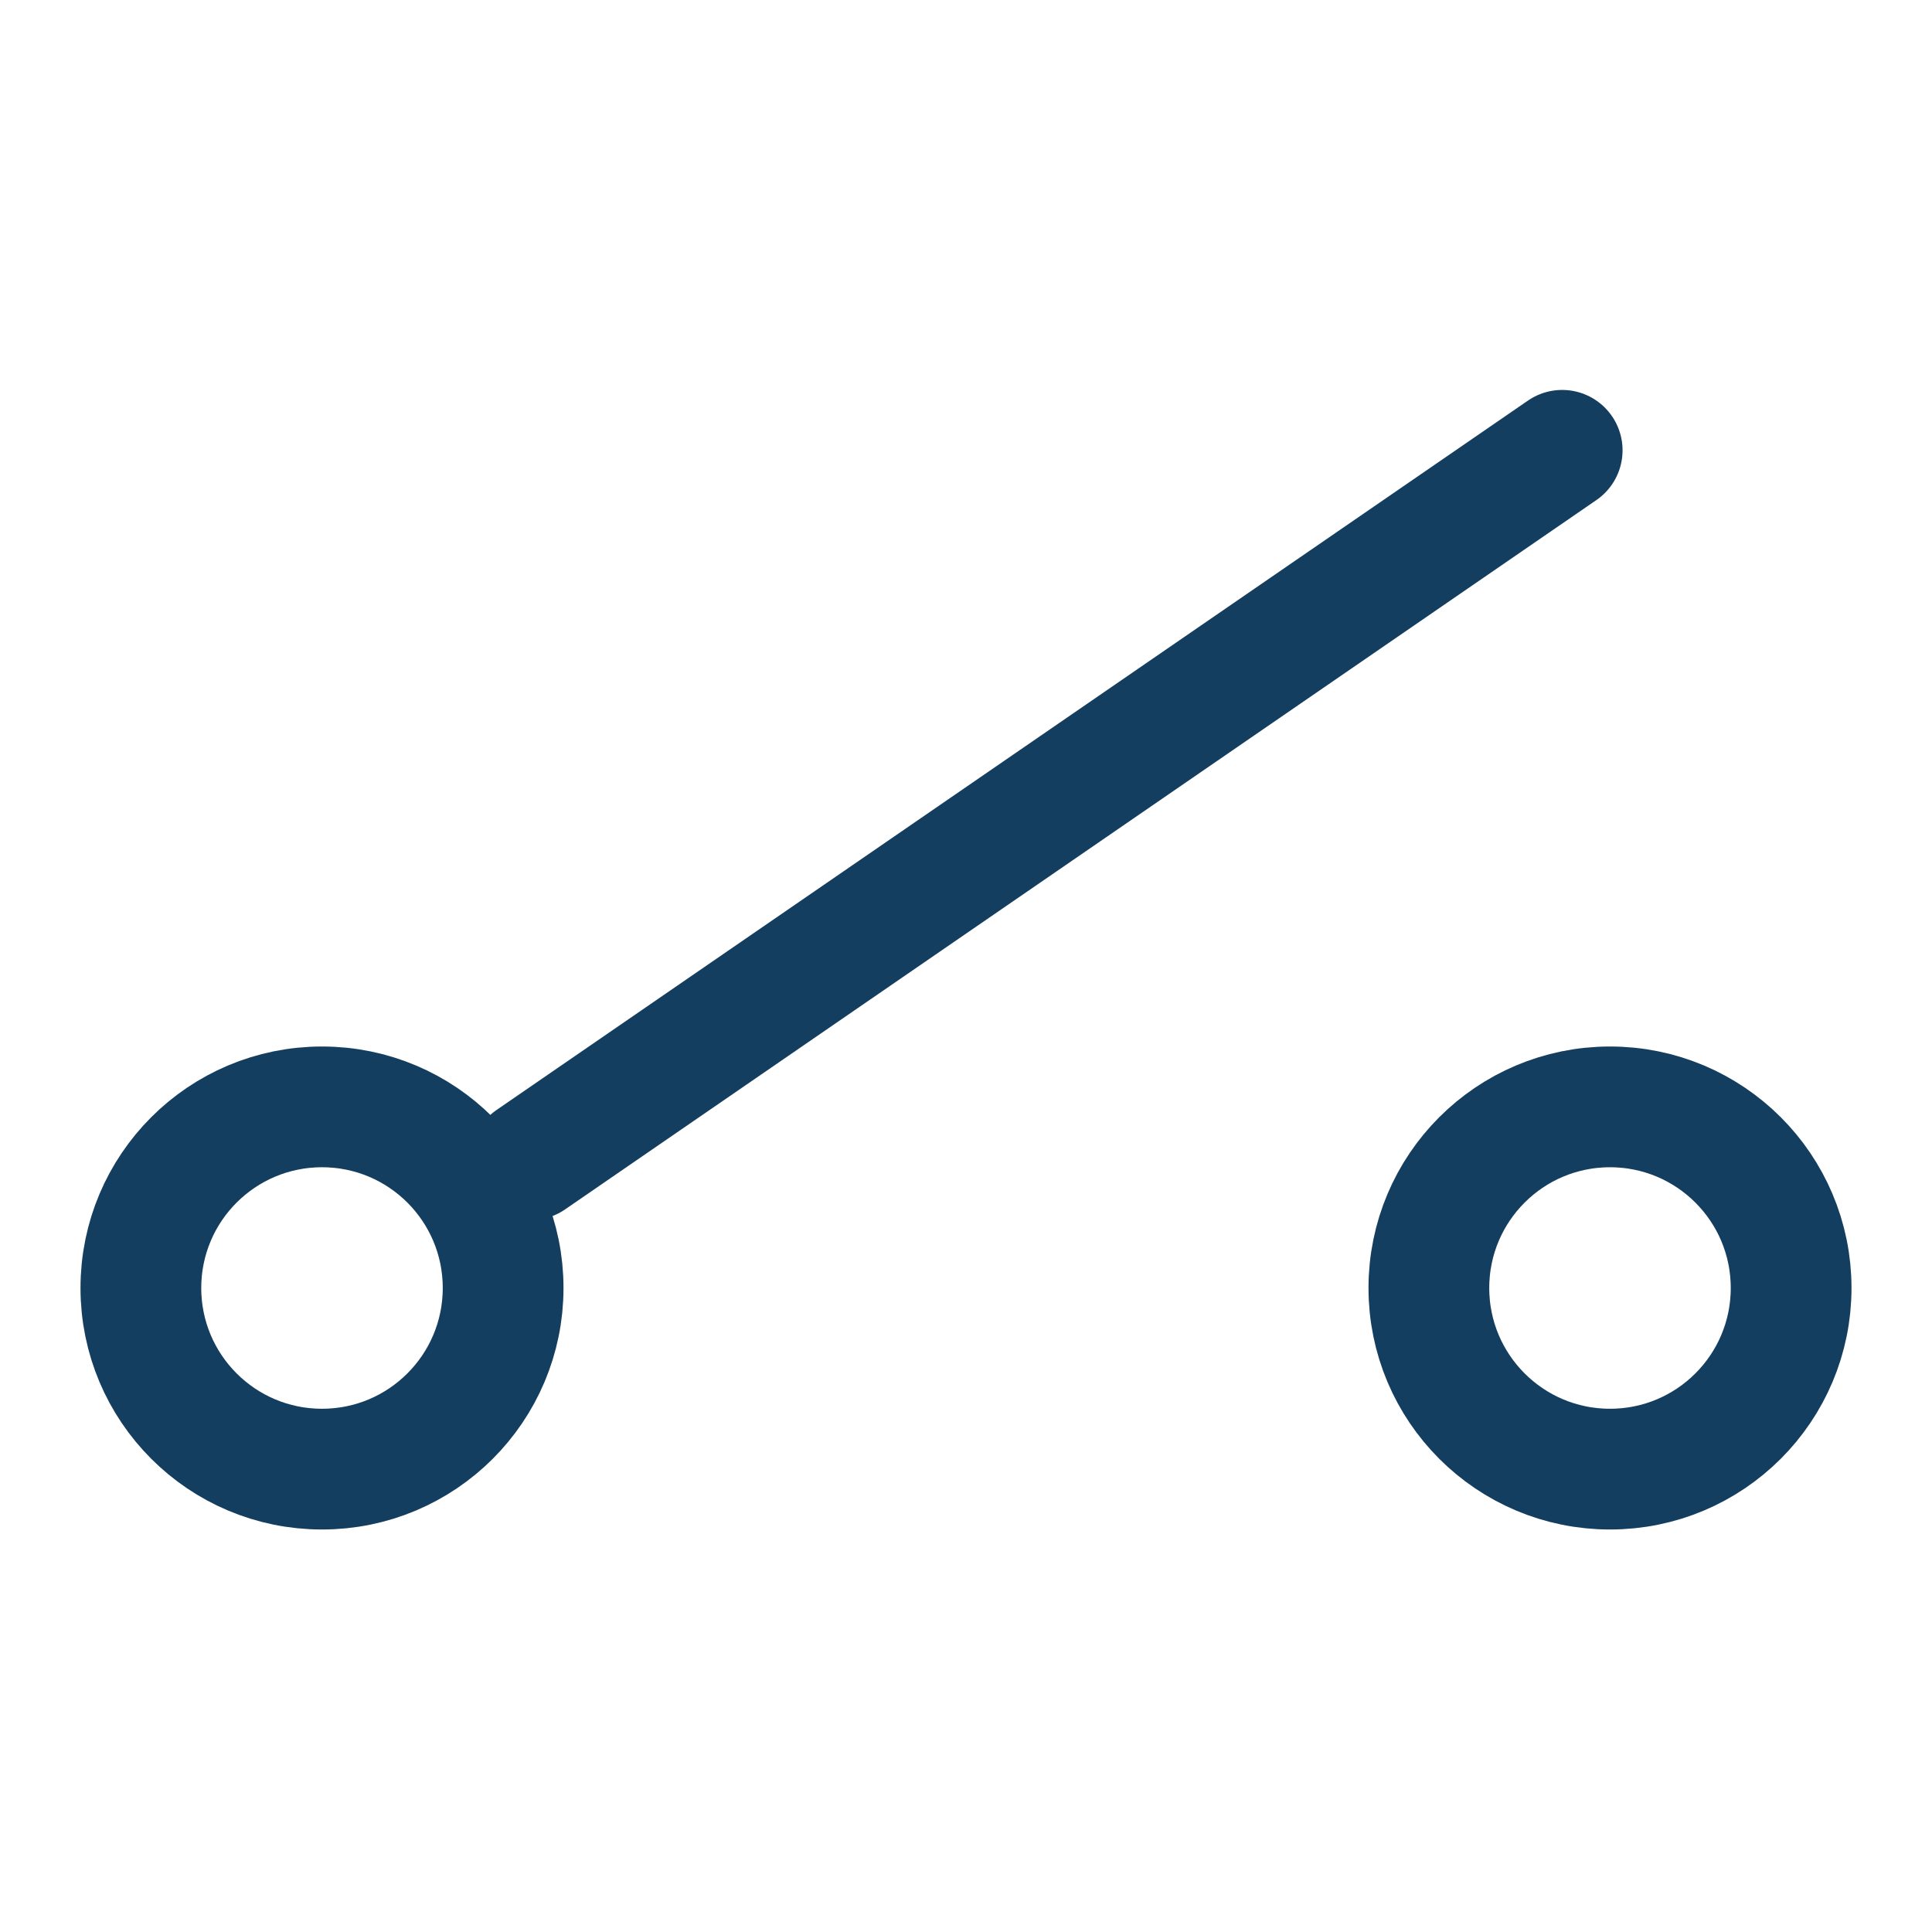
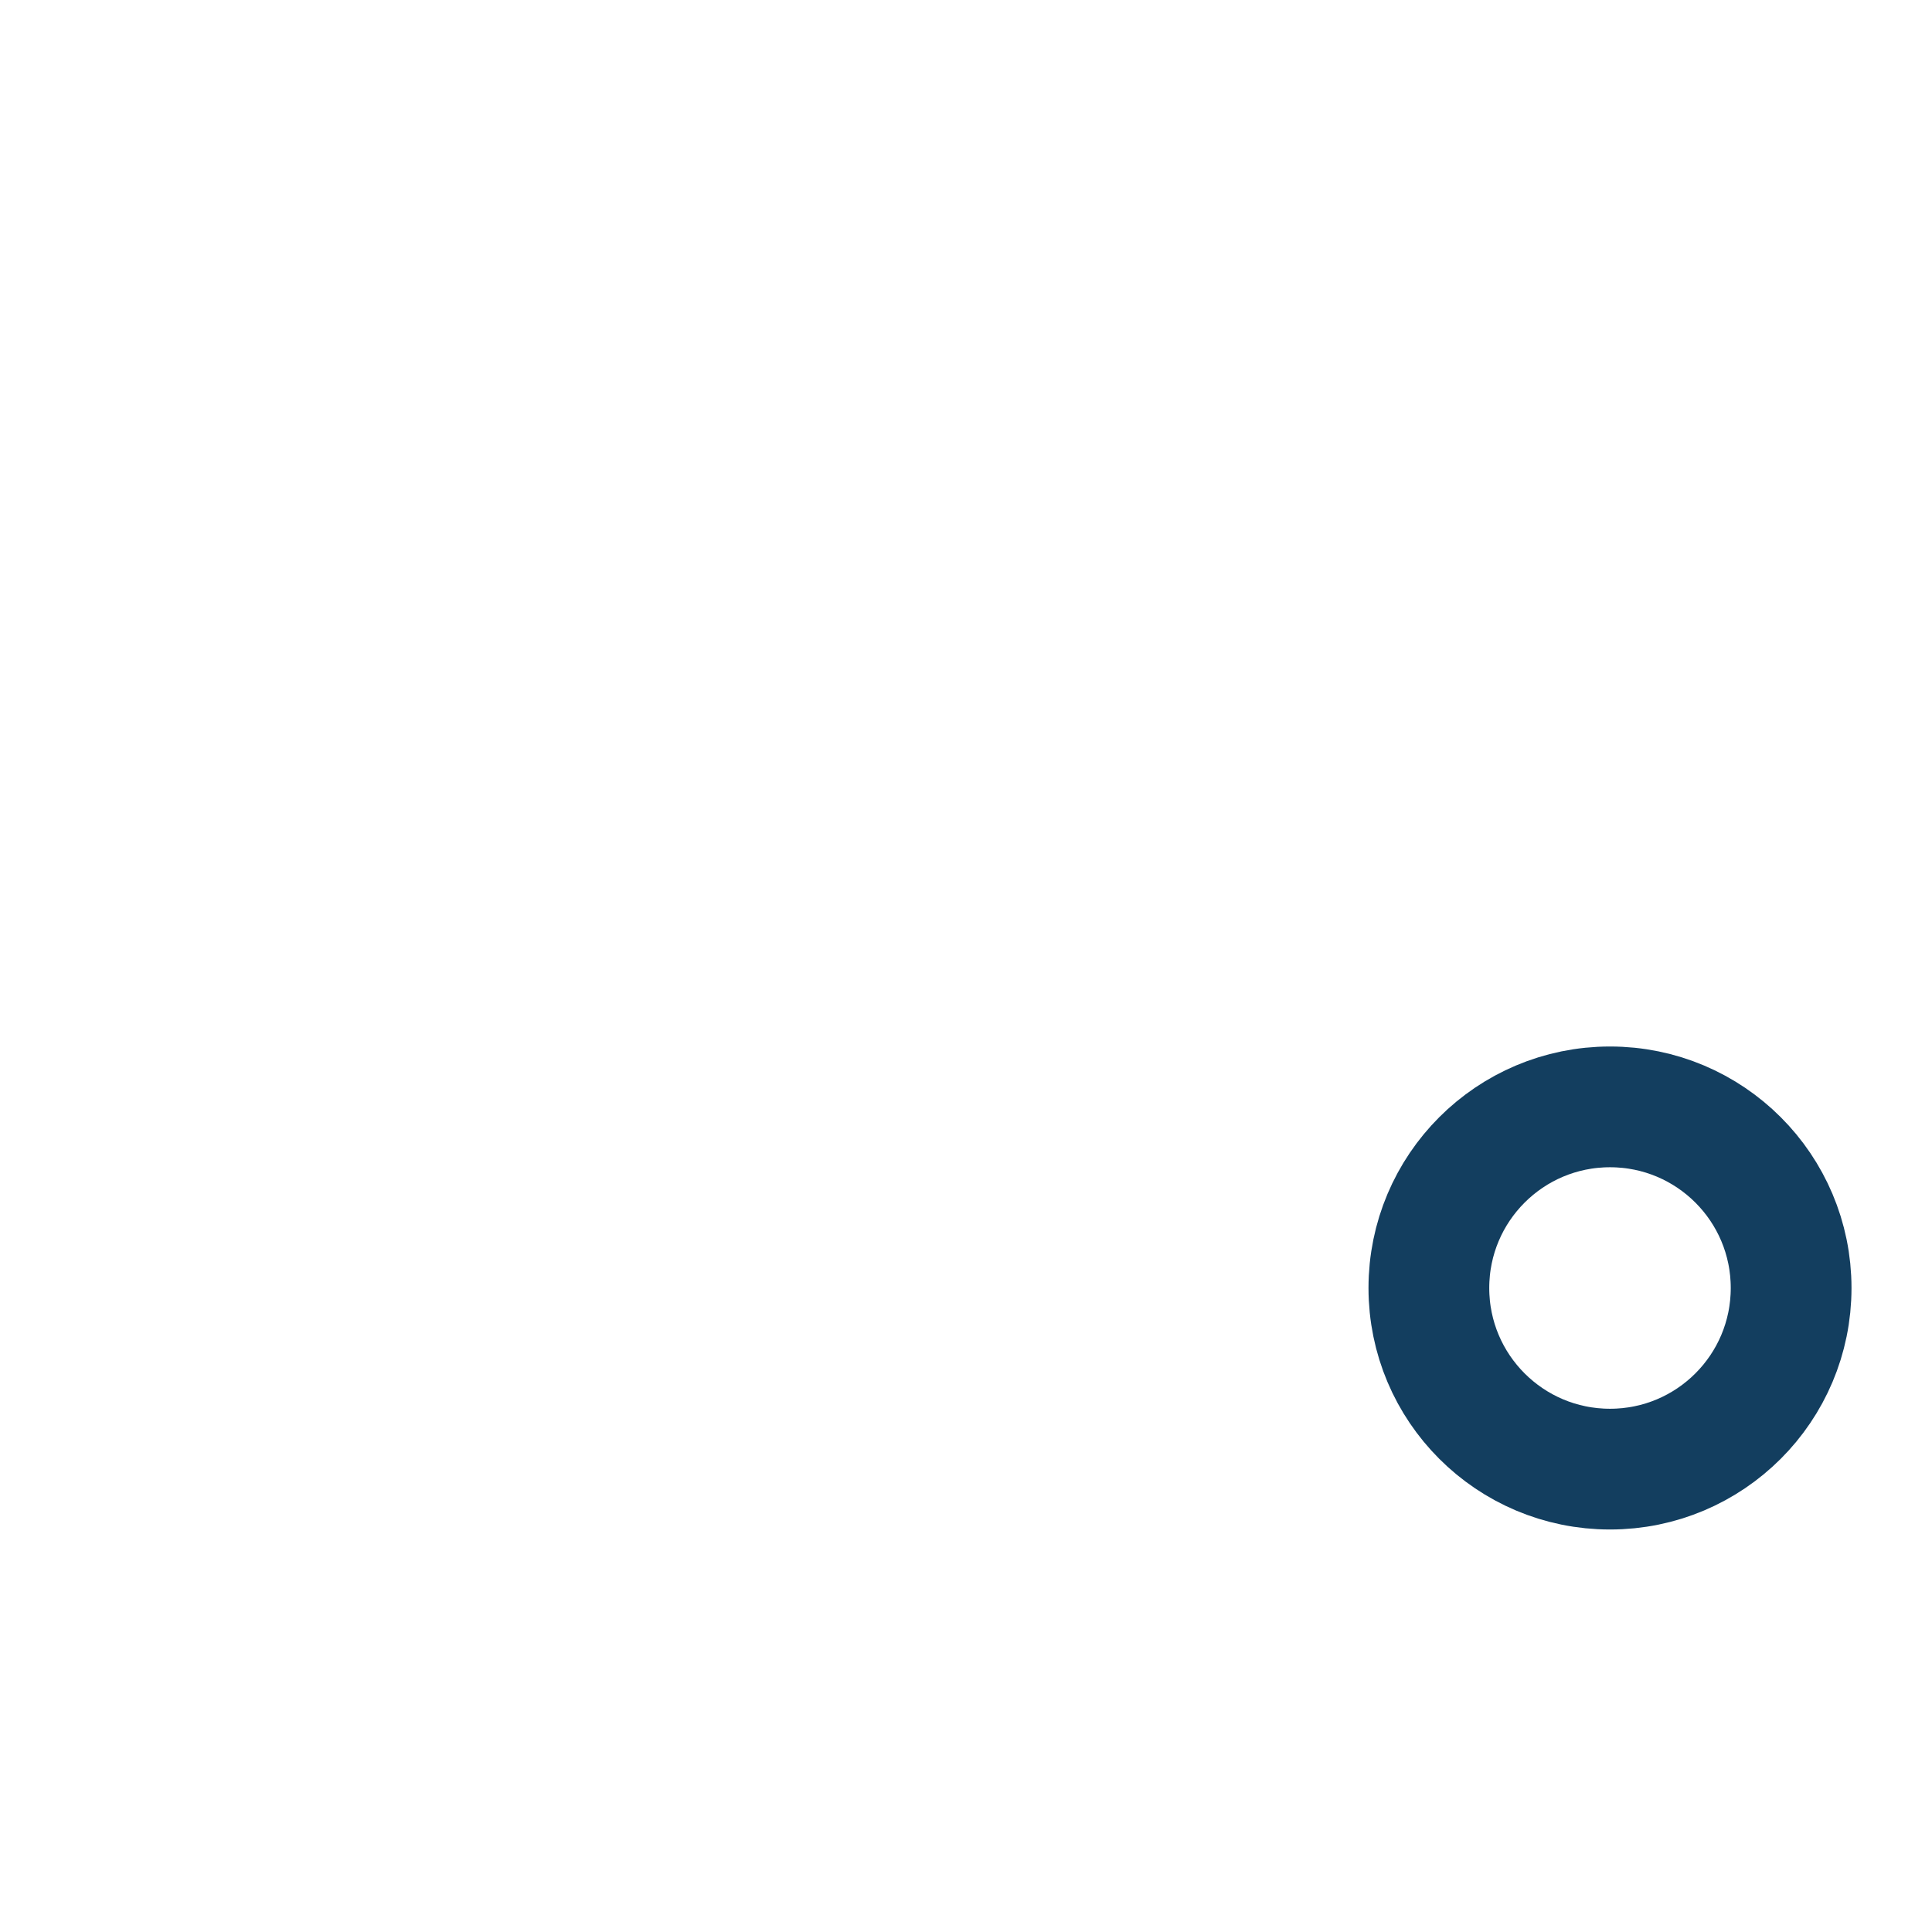
<svg xmlns="http://www.w3.org/2000/svg" width="24" height="24" viewBox="0 0 24 24" fill="none">
-   <path d="M4 18.25C5.243 18.25 6.25 17.243 6.25 16C6.25 14.757 5.243 13.75 4 13.75C2.757 13.75 1.75 14.757 1.75 16C1.75 17.243 2.757 18.25 4 18.25Z" stroke="#133E5F" stroke-width="1.5" stroke-linecap="round" stroke-linejoin="round" />
  <path d="M20 18.25C21.243 18.25 22.25 17.243 22.25 16C22.25 14.757 21.243 13.75 20 13.75C18.757 13.75 17.75 14.757 17.75 16C17.75 17.243 18.757 18.25 20 18.25Z" stroke="#133E5F" stroke-width="1.5" stroke-linecap="round" stroke-linejoin="round" />
-   <path d="M19.406 5.594L6.594 14.406" stroke="#133E5F" stroke-width="1.5" stroke-linecap="round" stroke-linejoin="round" />
</svg>